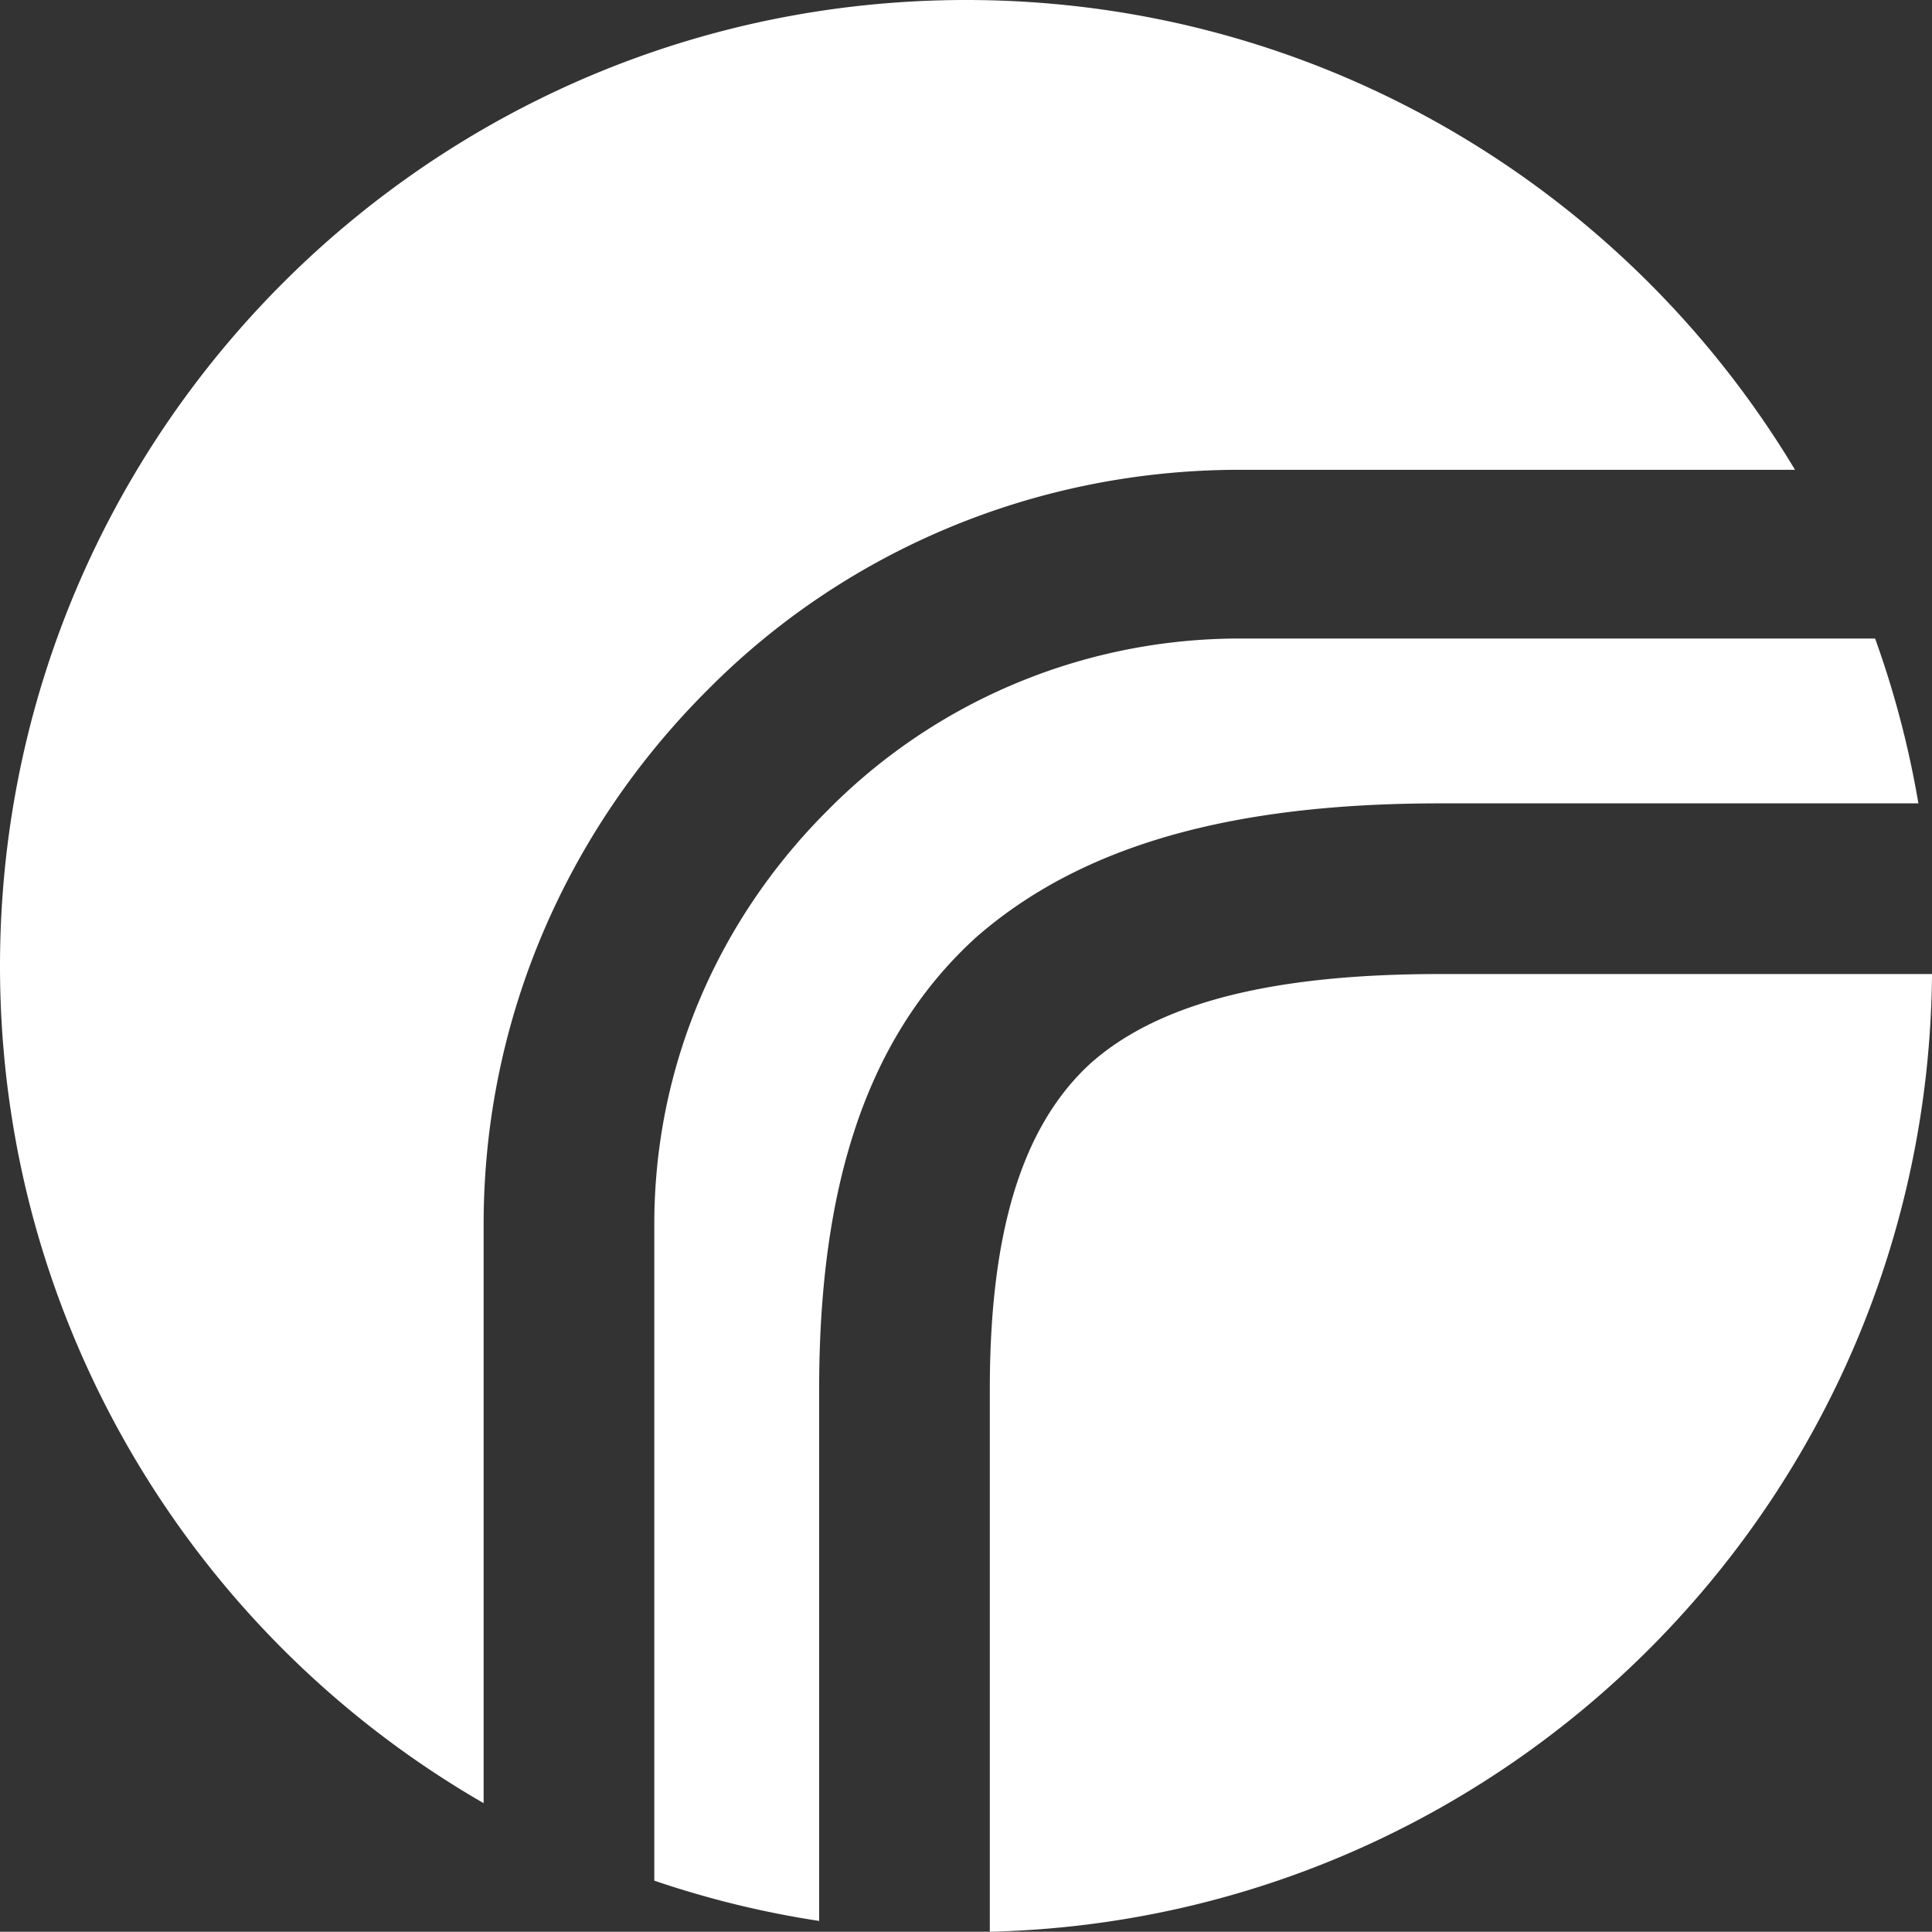
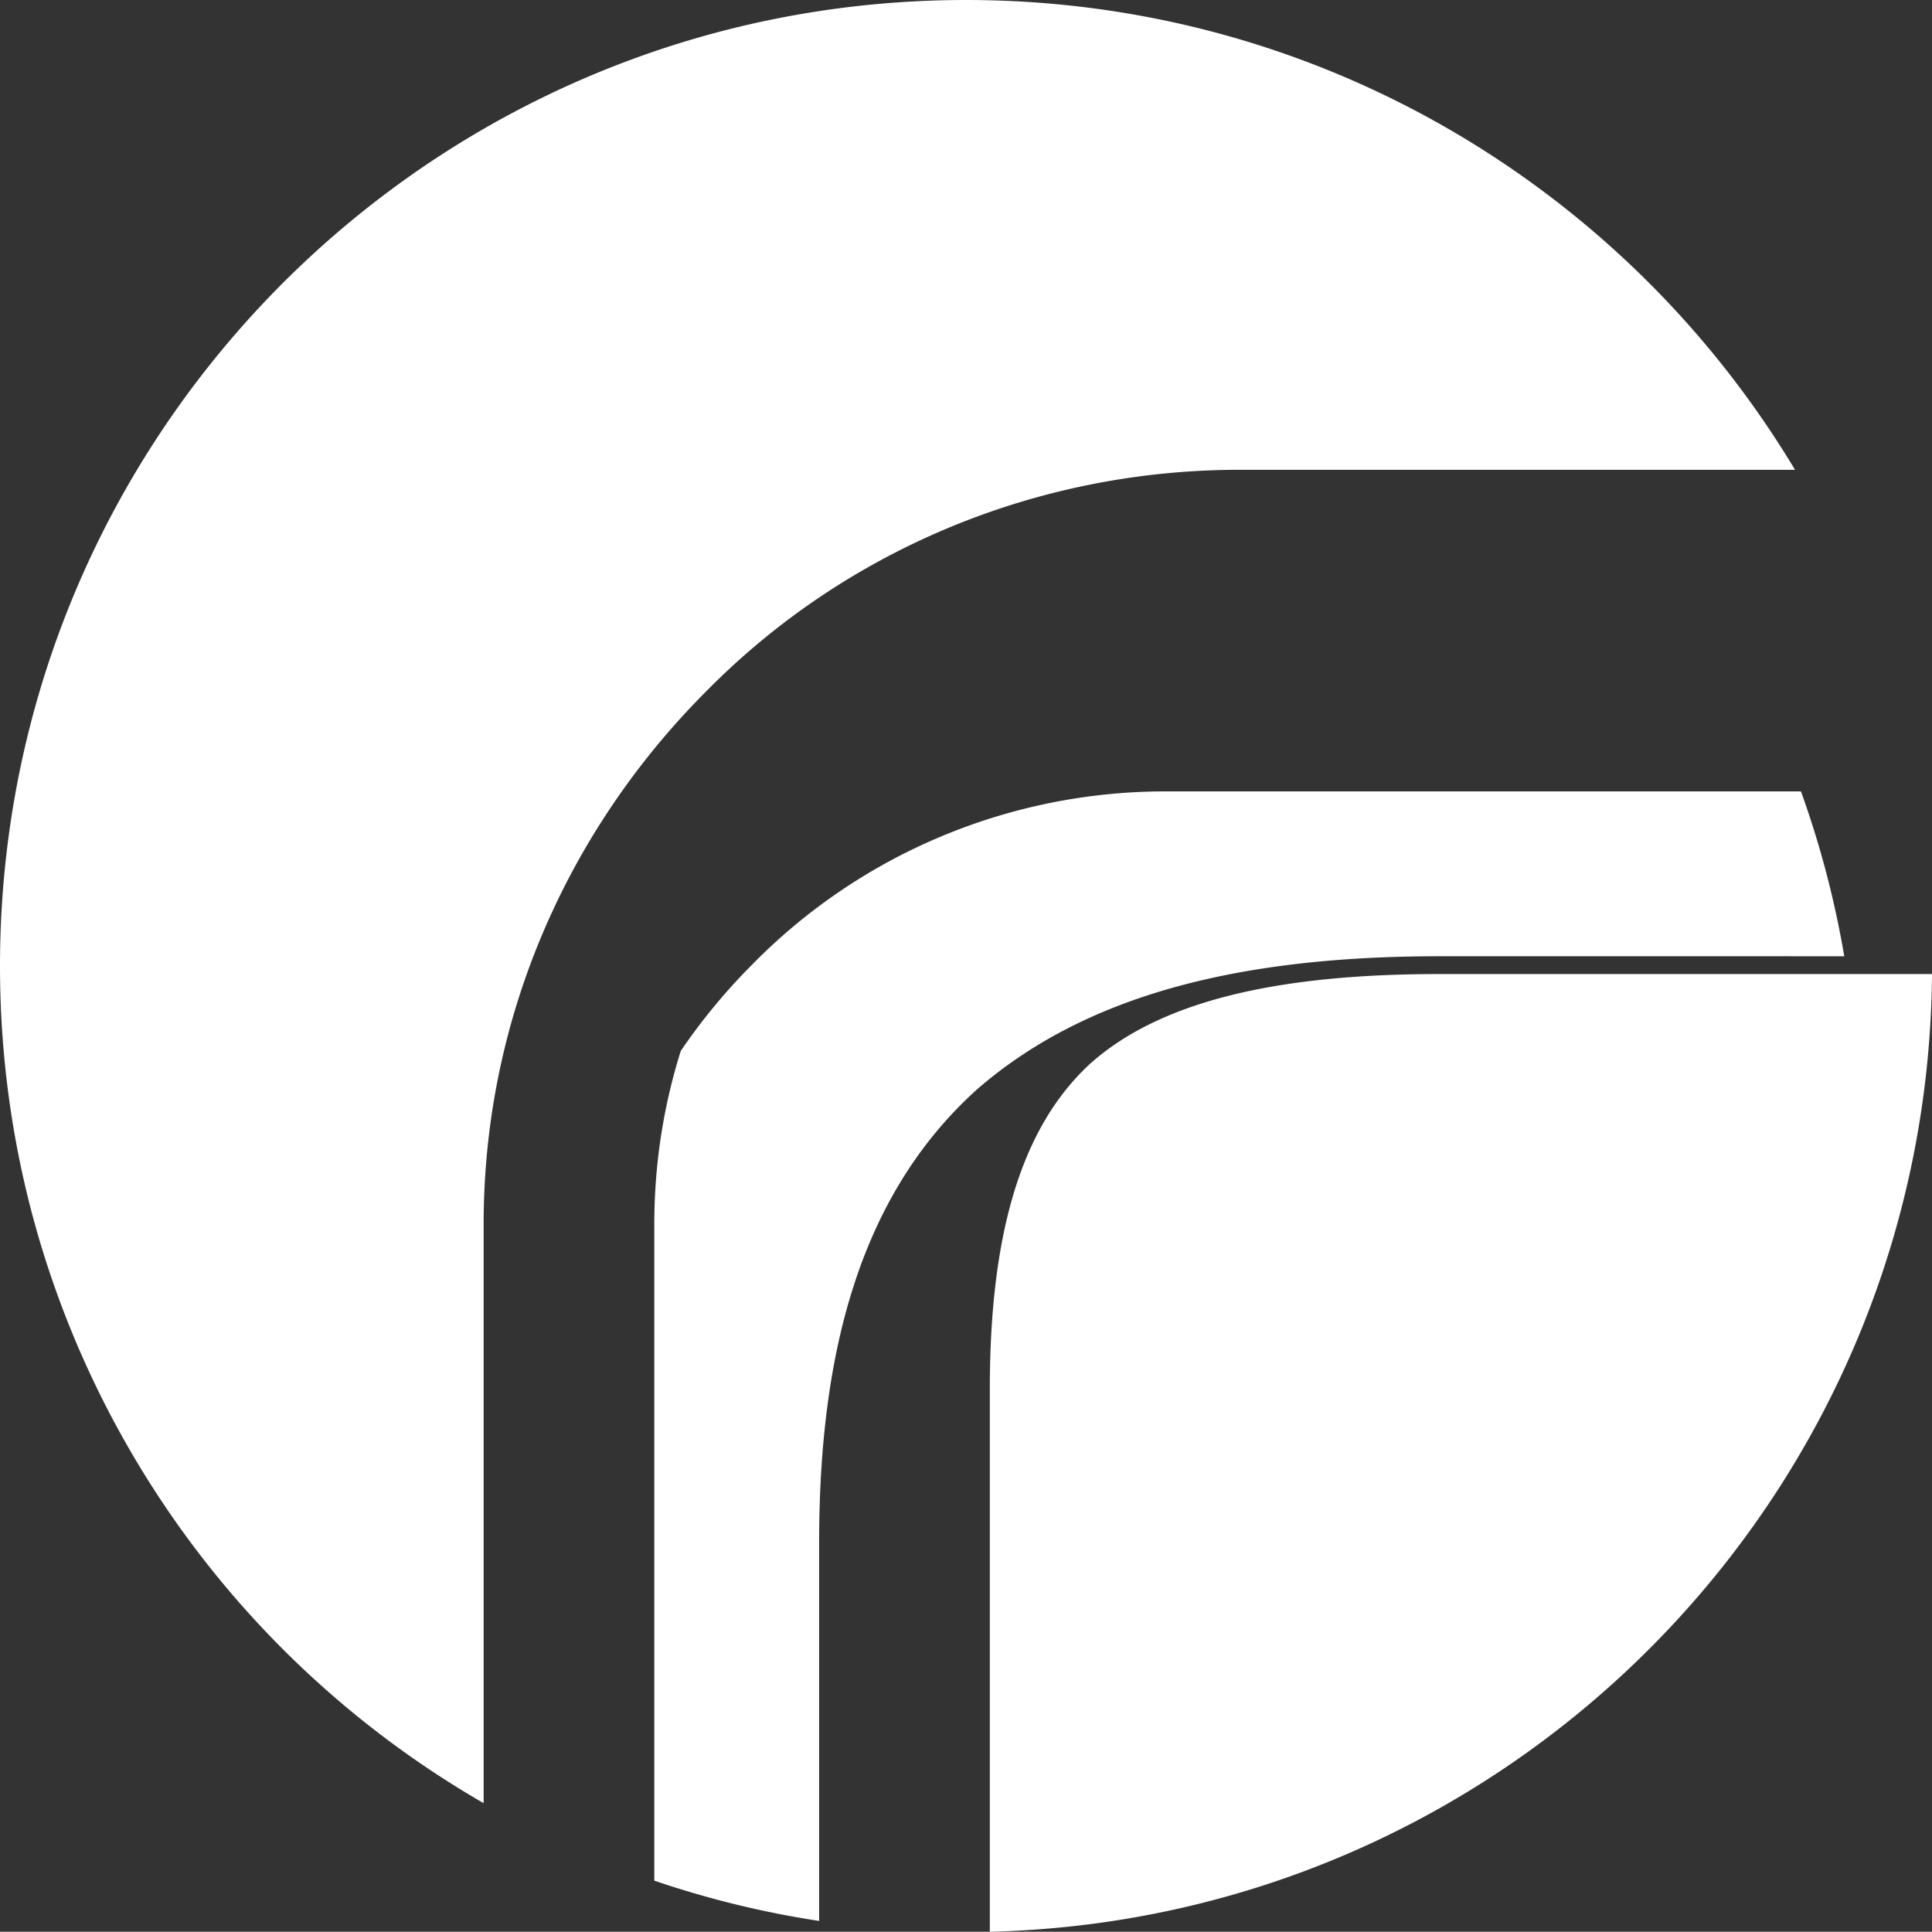
<svg xmlns="http://www.w3.org/2000/svg" viewBox="0 0 1205.517 1205.357">
  <rect x="0" y="0" width="1205.517" height="1205.357" fill="#333333" stroke="none" />
  <defs>
    <style>
      .cls-1 {
        fill: #fff;
      }
    </style>
  </defs>
-   <path id="Subtraction_1" data-name="Subtraction 1" class="cls-1" d="M618.121,1205.858V867.246c0-12.354.325-24.345.967-35.638.642-11.309,1.621-22.259,2.909-32.546s2.926-20.23,4.867-29.54,4.24-18.261,6.838-26.618a227.84,227.84,0,0,1,8.823-23.782,186.117,186.117,0,0,1,10.823-21.031,159.867,159.867,0,0,1,12.836-18.365,146.849,146.849,0,0,1,14.865-15.784,153.336,153.336,0,0,1,17.7-13.51,181.724,181.724,0,0,1,20.421-11.525,225.493,225.493,0,0,1,23.144-9.6c8.1-2.859,16.8-5.458,25.867-7.724,8.994-2.249,18.613-4.237,28.59-5.909,9.891-1.658,20.426-3.054,31.313-4.15,10.784-1.086,22.235-1.91,34.036-2.448,11.674-.533,24.041-.8,36.758-.8h307.142c-.163,20.121-1.333,40.405-3.474,60.291-2.112,19.608-5.221,39.312-9.241,58.563-3.97,19.009-8.923,38.035-14.723,56.55-5.737,18.314-12.438,36.567-19.919,54.252-7.413,17.525-15.767,34.909-24.83,51.668-9,16.642-18.91,33.06-29.456,48.8-10.5,15.664-21.867,31.021-33.8,45.645-11.9,14.588-24.636,28.788-37.853,42.206s-27.219,26.363-41.624,38.481c-14.436,12.145-29.612,23.743-45.108,34.472-15.566,10.777-31.82,20.93-48.309,30.177-16.6,9.309-33.835,17.921-51.224,25.6-17.541,7.743-35.66,14.718-53.853,20.732-18.388,6.078-37.3,11.32-56.2,15.581-19.139,4.314-38.739,7.728-58.257,10.145C658.359,1203.885,638.162,1205.374,618.121,1205.858Zm-106.493-6.741h0c-17.528-2.673-35.124-6.162-52.3-10.37-16.987-4.162-34-9.134-50.566-14.78V764.384a365.509,365.509,0,0,1,1.9-37.184,358.628,358.628,0,0,1,14.631-70.964c3.547-11.286,7.707-22.536,12.364-33.44,4.612-10.8,9.822-21.515,15.484-31.852,5.619-10.257,11.816-20.382,18.419-30.093a375.5,375.5,0,0,1,44.908-54.23,359.644,359.644,0,0,1,115.72-78.811c10.936-4.654,22.232-8.814,33.575-12.364,11.46-3.587,23.238-6.635,35.007-9.06a363.807,363.807,0,0,1,73.46-7.469h396.286c5.958,16.539,11.247,33.541,15.719,50.535,4.523,17.187,8.323,34.793,11.3,52.328H898.875c-16.041,0-31.7.406-46.527,1.205-14.986.808-29.594,2.044-43.421,3.673-13.95,1.643-27.538,3.738-40.386,6.225-12.944,2.506-25.535,5.488-37.422,8.863-11.962,3.4-23.579,7.294-34.529,11.586a325.383,325.383,0,0,0-31.707,14.394,292.312,292.312,0,0,0-28.956,17.287,276.387,276.387,0,0,0-26.276,20.265,257.975,257.975,0,0,0-43.4,51.2,278.934,278.934,0,0,0-16.869,30.14,315.645,315.645,0,0,0-13.706,33.317,373.7,373.7,0,0,0-10.587,36.607c-3,12.69-5.522,26.151-7.509,40.011-1.982,13.827-3.487,28.471-4.474,43.527-.983,15-1.482,30.867-1.482,47.158v331.87Zm-209.356-73.494h0a603.508,603.508,0,0,1-279.984-361.2c-3.549-12.82-6.71-25.933-9.395-38.973-2.708-13.154-5-26.582-6.824-39.911-1.837-13.456-3.237-27.169-4.161-40.759C.974,631.056.5,617.089.5,603.269a612.475,612.475,0,0,1,3.112-61.63,604.338,604.338,0,0,1,9.134-59.849c3.974-19.42,8.971-38.855,14.853-57.766,5.816-18.7,12.636-37.332,20.269-55.38,7.563-17.88,16.1-35.608,25.382-52.69,9.214-16.961,19.372-33.682,30.192-49.7,10.768-15.939,22.443-31.551,34.7-46.4,12.227-14.816,25.316-29.217,38.9-42.805s27.99-26.677,42.805-38.9c14.852-12.257,30.464-23.931,46.4-34.7,16.016-10.82,32.737-20.979,49.7-30.192,17.082-9.28,34.81-17.82,52.69-25.382,18.048-7.633,36.68-14.453,55.38-20.269,18.911-5.882,38.346-10.879,57.766-14.853a604.338,604.338,0,0,1,59.849-9.134A612.473,612.473,0,0,1,603.269.5c13.6,0,27.345.458,40.855,1.363,13.375.9,26.875,2.251,40.125,4.03C697.373,7.656,710.6,9.88,723.555,12.5c12.845,2.6,25.766,5.664,38.4,9.1,12.538,3.413,25.125,7.285,37.411,11.51,12.2,4.2,24.425,8.849,36.332,13.83C847.535,51.9,859.366,57.3,870.867,63.01c11.439,5.677,22.849,11.8,33.914,18.206a605.791,605.791,0,0,1,215.758,212.42H774.23c-16.008,0-32.158.809-48,2.4-15.642,1.575-31.358,3.953-46.711,7.069-15.186,3.082-30.378,6.959-45.151,11.522-14.643,4.523-29.219,9.827-43.322,15.763-14.011,5.9-27.88,12.556-41.223,19.79-13.285,7.2-26.358,15.145-38.855,23.6a459.859,459.859,0,0,0-69.527,57.8c-10.707,10.707-21.019,22.031-30.648,33.657-9.66,11.663-18.86,23.9-27.344,36.38-8.531,12.546-16.538,25.626-23.8,38.876-7.317,13.352-14.05,27.2-20.012,41.145-6.021,14.086-11.4,28.616-15.985,43.187a462.726,462.726,0,0,0-18.923,91.593,470.018,470.018,0,0,0-2.456,47.952v361.238h0Z" transform="translate(-0.5 -0.5)" />
+   <path id="Subtraction_1" data-name="Subtraction 1" class="cls-1" d="M618.121,1205.858V867.246c0-12.354.325-24.345.967-35.638.642-11.309,1.621-22.259,2.909-32.546s2.926-20.23,4.867-29.54,4.24-18.261,6.838-26.618a227.84,227.84,0,0,1,8.823-23.782,186.117,186.117,0,0,1,10.823-21.031,159.867,159.867,0,0,1,12.836-18.365,146.849,146.849,0,0,1,14.865-15.784,153.336,153.336,0,0,1,17.7-13.51,181.724,181.724,0,0,1,20.421-11.525,225.493,225.493,0,0,1,23.144-9.6c8.1-2.859,16.8-5.458,25.867-7.724,8.994-2.249,18.613-4.237,28.59-5.909,9.891-1.658,20.426-3.054,31.313-4.15,10.784-1.086,22.235-1.91,34.036-2.448,11.674-.533,24.041-.8,36.758-.8h307.142c-.163,20.121-1.333,40.405-3.474,60.291-2.112,19.608-5.221,39.312-9.241,58.563-3.97,19.009-8.923,38.035-14.723,56.55-5.737,18.314-12.438,36.567-19.919,54.252-7.413,17.525-15.767,34.909-24.83,51.668-9,16.642-18.91,33.06-29.456,48.8-10.5,15.664-21.867,31.021-33.8,45.645-11.9,14.588-24.636,28.788-37.853,42.206s-27.219,26.363-41.624,38.481c-14.436,12.145-29.612,23.743-45.108,34.472-15.566,10.777-31.82,20.93-48.309,30.177-16.6,9.309-33.835,17.921-51.224,25.6-17.541,7.743-35.66,14.718-53.853,20.732-18.388,6.078-37.3,11.32-56.2,15.581-19.139,4.314-38.739,7.728-58.257,10.145C658.359,1203.885,638.162,1205.374,618.121,1205.858Zm-106.493-6.741h0c-17.528-2.673-35.124-6.162-52.3-10.37-16.987-4.162-34-9.134-50.566-14.78V764.384a365.509,365.509,0,0,1,1.9-37.184,358.628,358.628,0,0,1,14.631-70.964a375.5,375.5,0,0,1,44.908-54.23,359.644,359.644,0,0,1,115.72-78.811c10.936-4.654,22.232-8.814,33.575-12.364,11.46-3.587,23.238-6.635,35.007-9.06a363.807,363.807,0,0,1,73.46-7.469h396.286c5.958,16.539,11.247,33.541,15.719,50.535,4.523,17.187,8.323,34.793,11.3,52.328H898.875c-16.041,0-31.7.406-46.527,1.205-14.986.808-29.594,2.044-43.421,3.673-13.95,1.643-27.538,3.738-40.386,6.225-12.944,2.506-25.535,5.488-37.422,8.863-11.962,3.4-23.579,7.294-34.529,11.586a325.383,325.383,0,0,0-31.707,14.394,292.312,292.312,0,0,0-28.956,17.287,276.387,276.387,0,0,0-26.276,20.265,257.975,257.975,0,0,0-43.4,51.2,278.934,278.934,0,0,0-16.869,30.14,315.645,315.645,0,0,0-13.706,33.317,373.7,373.7,0,0,0-10.587,36.607c-3,12.69-5.522,26.151-7.509,40.011-1.982,13.827-3.487,28.471-4.474,43.527-.983,15-1.482,30.867-1.482,47.158v331.87Zm-209.356-73.494h0a603.508,603.508,0,0,1-279.984-361.2c-3.549-12.82-6.71-25.933-9.395-38.973-2.708-13.154-5-26.582-6.824-39.911-1.837-13.456-3.237-27.169-4.161-40.759C.974,631.056.5,617.089.5,603.269a612.475,612.475,0,0,1,3.112-61.63,604.338,604.338,0,0,1,9.134-59.849c3.974-19.42,8.971-38.855,14.853-57.766,5.816-18.7,12.636-37.332,20.269-55.38,7.563-17.88,16.1-35.608,25.382-52.69,9.214-16.961,19.372-33.682,30.192-49.7,10.768-15.939,22.443-31.551,34.7-46.4,12.227-14.816,25.316-29.217,38.9-42.805s27.99-26.677,42.805-38.9c14.852-12.257,30.464-23.931,46.4-34.7,16.016-10.82,32.737-20.979,49.7-30.192,17.082-9.28,34.81-17.82,52.69-25.382,18.048-7.633,36.68-14.453,55.38-20.269,18.911-5.882,38.346-10.879,57.766-14.853a604.338,604.338,0,0,1,59.849-9.134A612.473,612.473,0,0,1,603.269.5c13.6,0,27.345.458,40.855,1.363,13.375.9,26.875,2.251,40.125,4.03C697.373,7.656,710.6,9.88,723.555,12.5c12.845,2.6,25.766,5.664,38.4,9.1,12.538,3.413,25.125,7.285,37.411,11.51,12.2,4.2,24.425,8.849,36.332,13.83C847.535,51.9,859.366,57.3,870.867,63.01c11.439,5.677,22.849,11.8,33.914,18.206a605.791,605.791,0,0,1,215.758,212.42H774.23c-16.008,0-32.158.809-48,2.4-15.642,1.575-31.358,3.953-46.711,7.069-15.186,3.082-30.378,6.959-45.151,11.522-14.643,4.523-29.219,9.827-43.322,15.763-14.011,5.9-27.88,12.556-41.223,19.79-13.285,7.2-26.358,15.145-38.855,23.6a459.859,459.859,0,0,0-69.527,57.8c-10.707,10.707-21.019,22.031-30.648,33.657-9.66,11.663-18.86,23.9-27.344,36.38-8.531,12.546-16.538,25.626-23.8,38.876-7.317,13.352-14.05,27.2-20.012,41.145-6.021,14.086-11.4,28.616-15.985,43.187a462.726,462.726,0,0,0-18.923,91.593,470.018,470.018,0,0,0-2.456,47.952v361.238h0Z" transform="translate(-0.5 -0.5)" />
</svg>